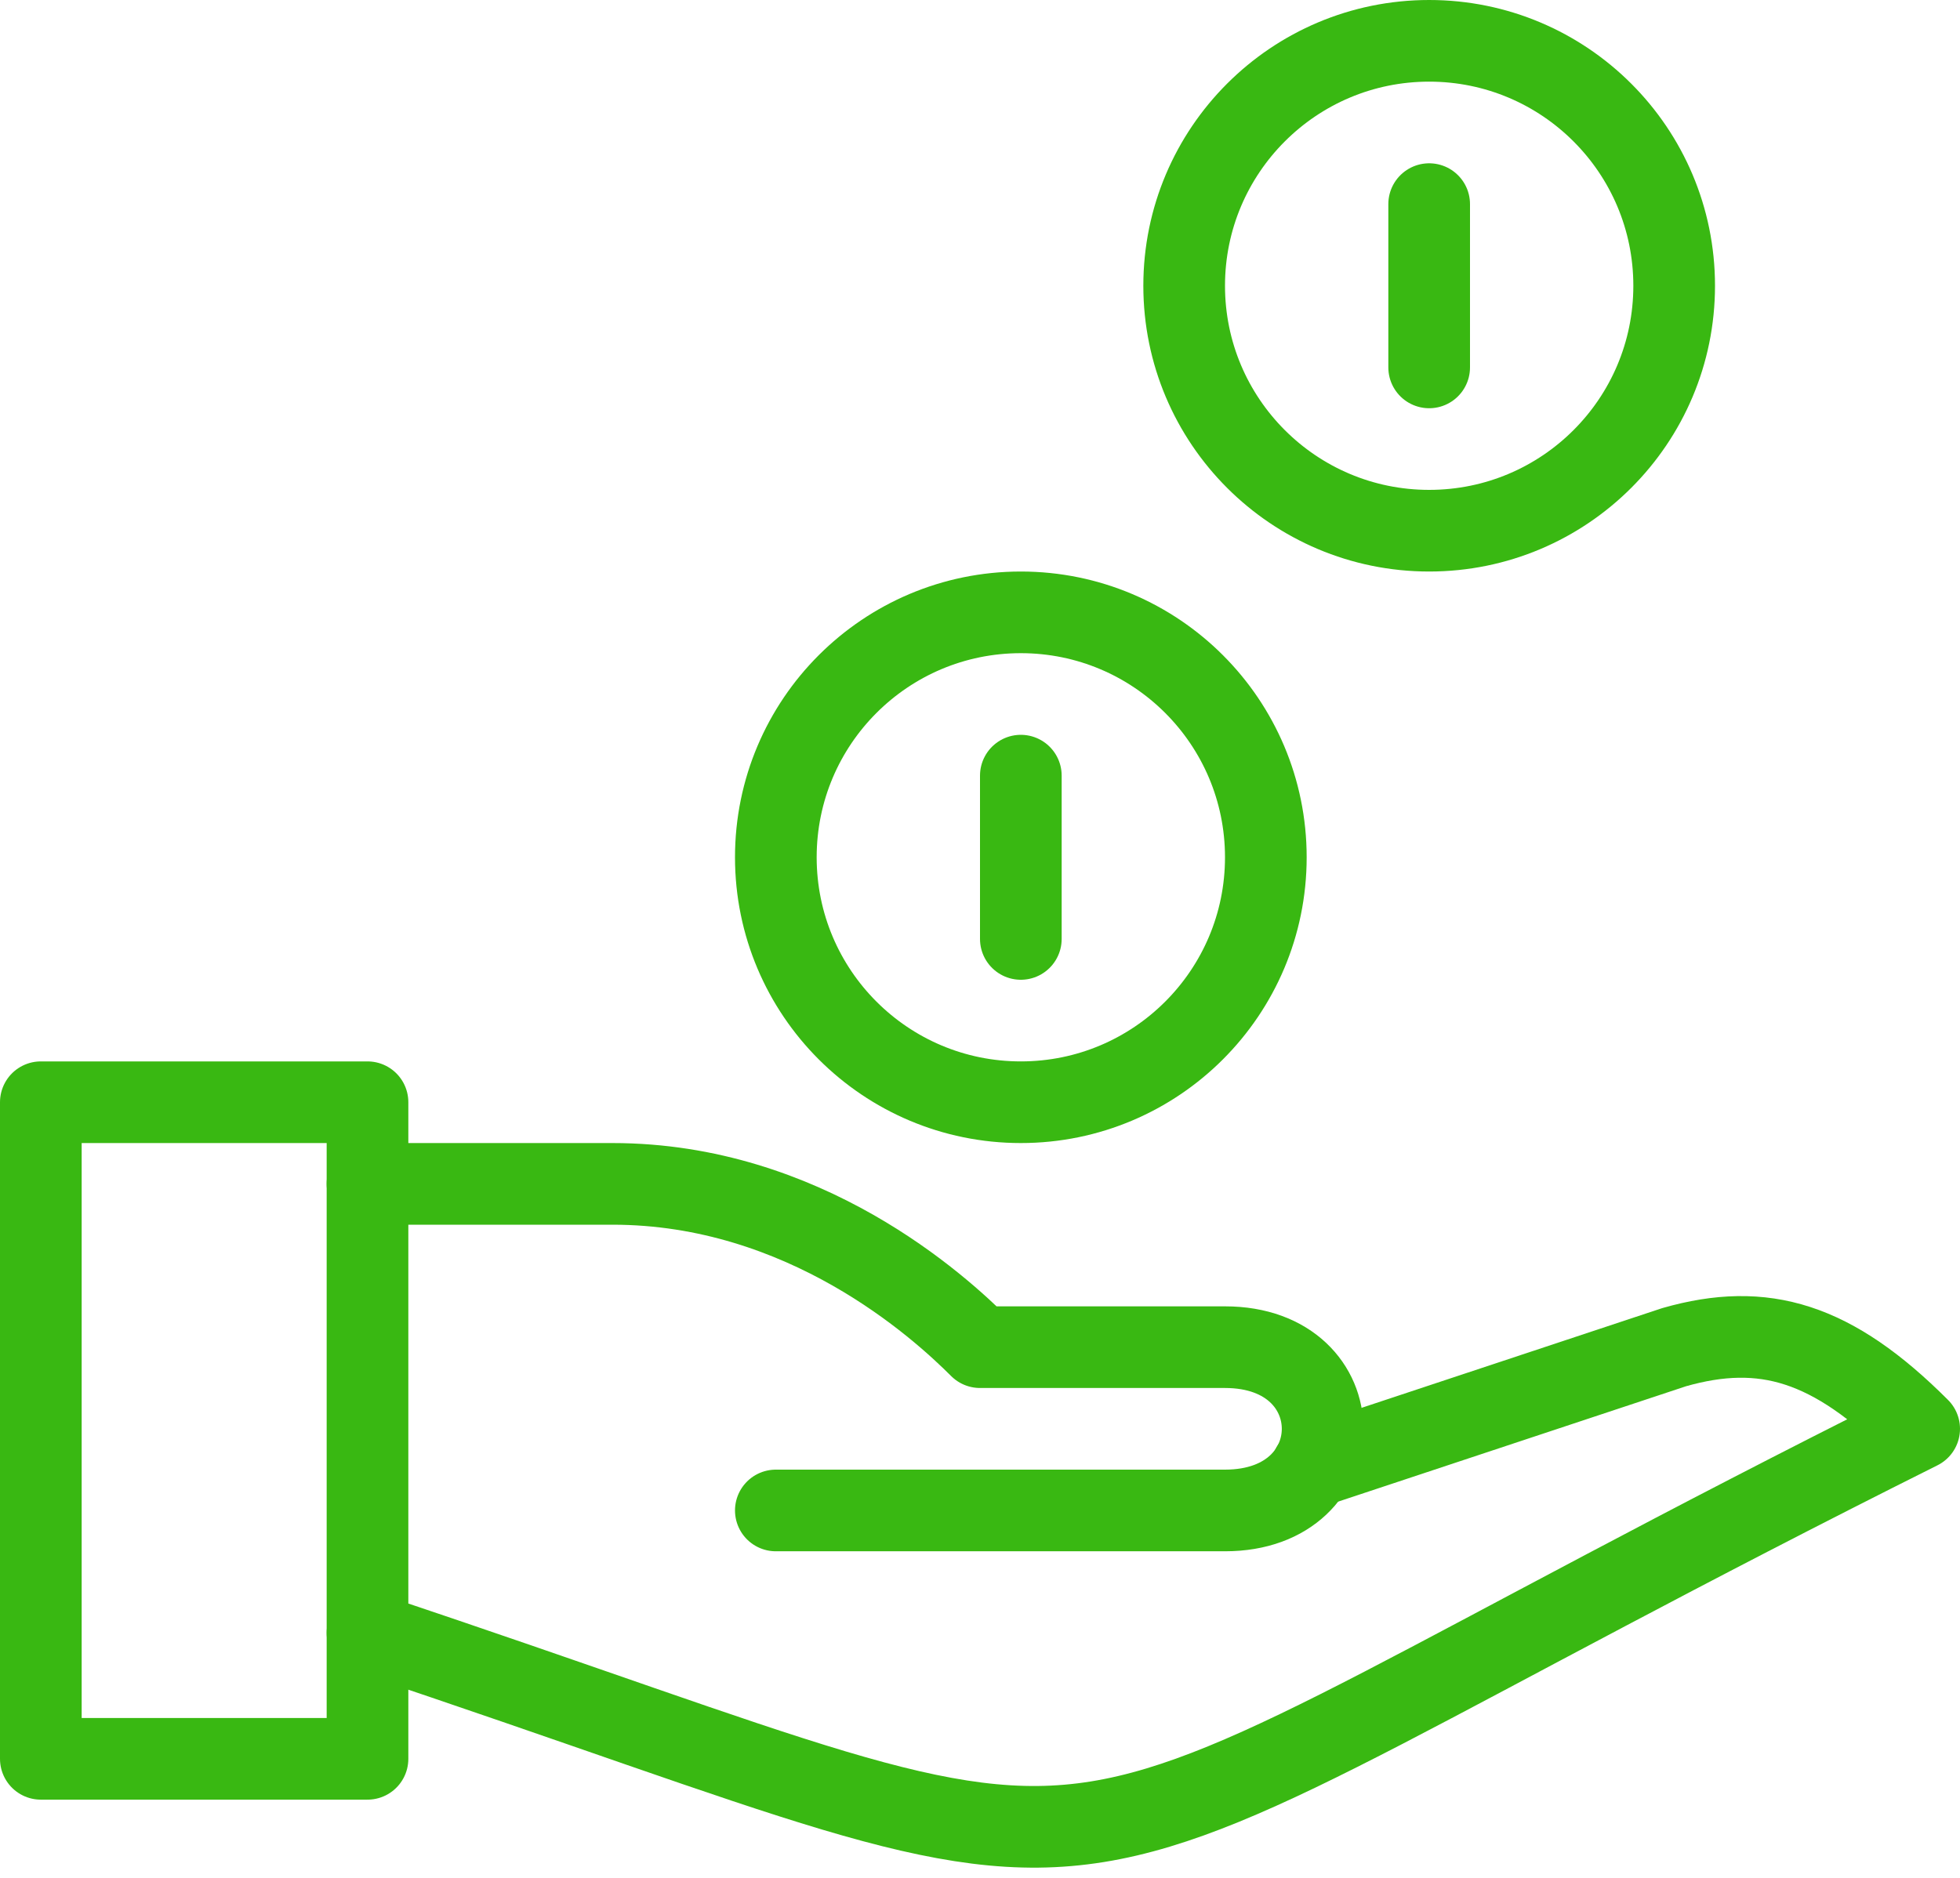
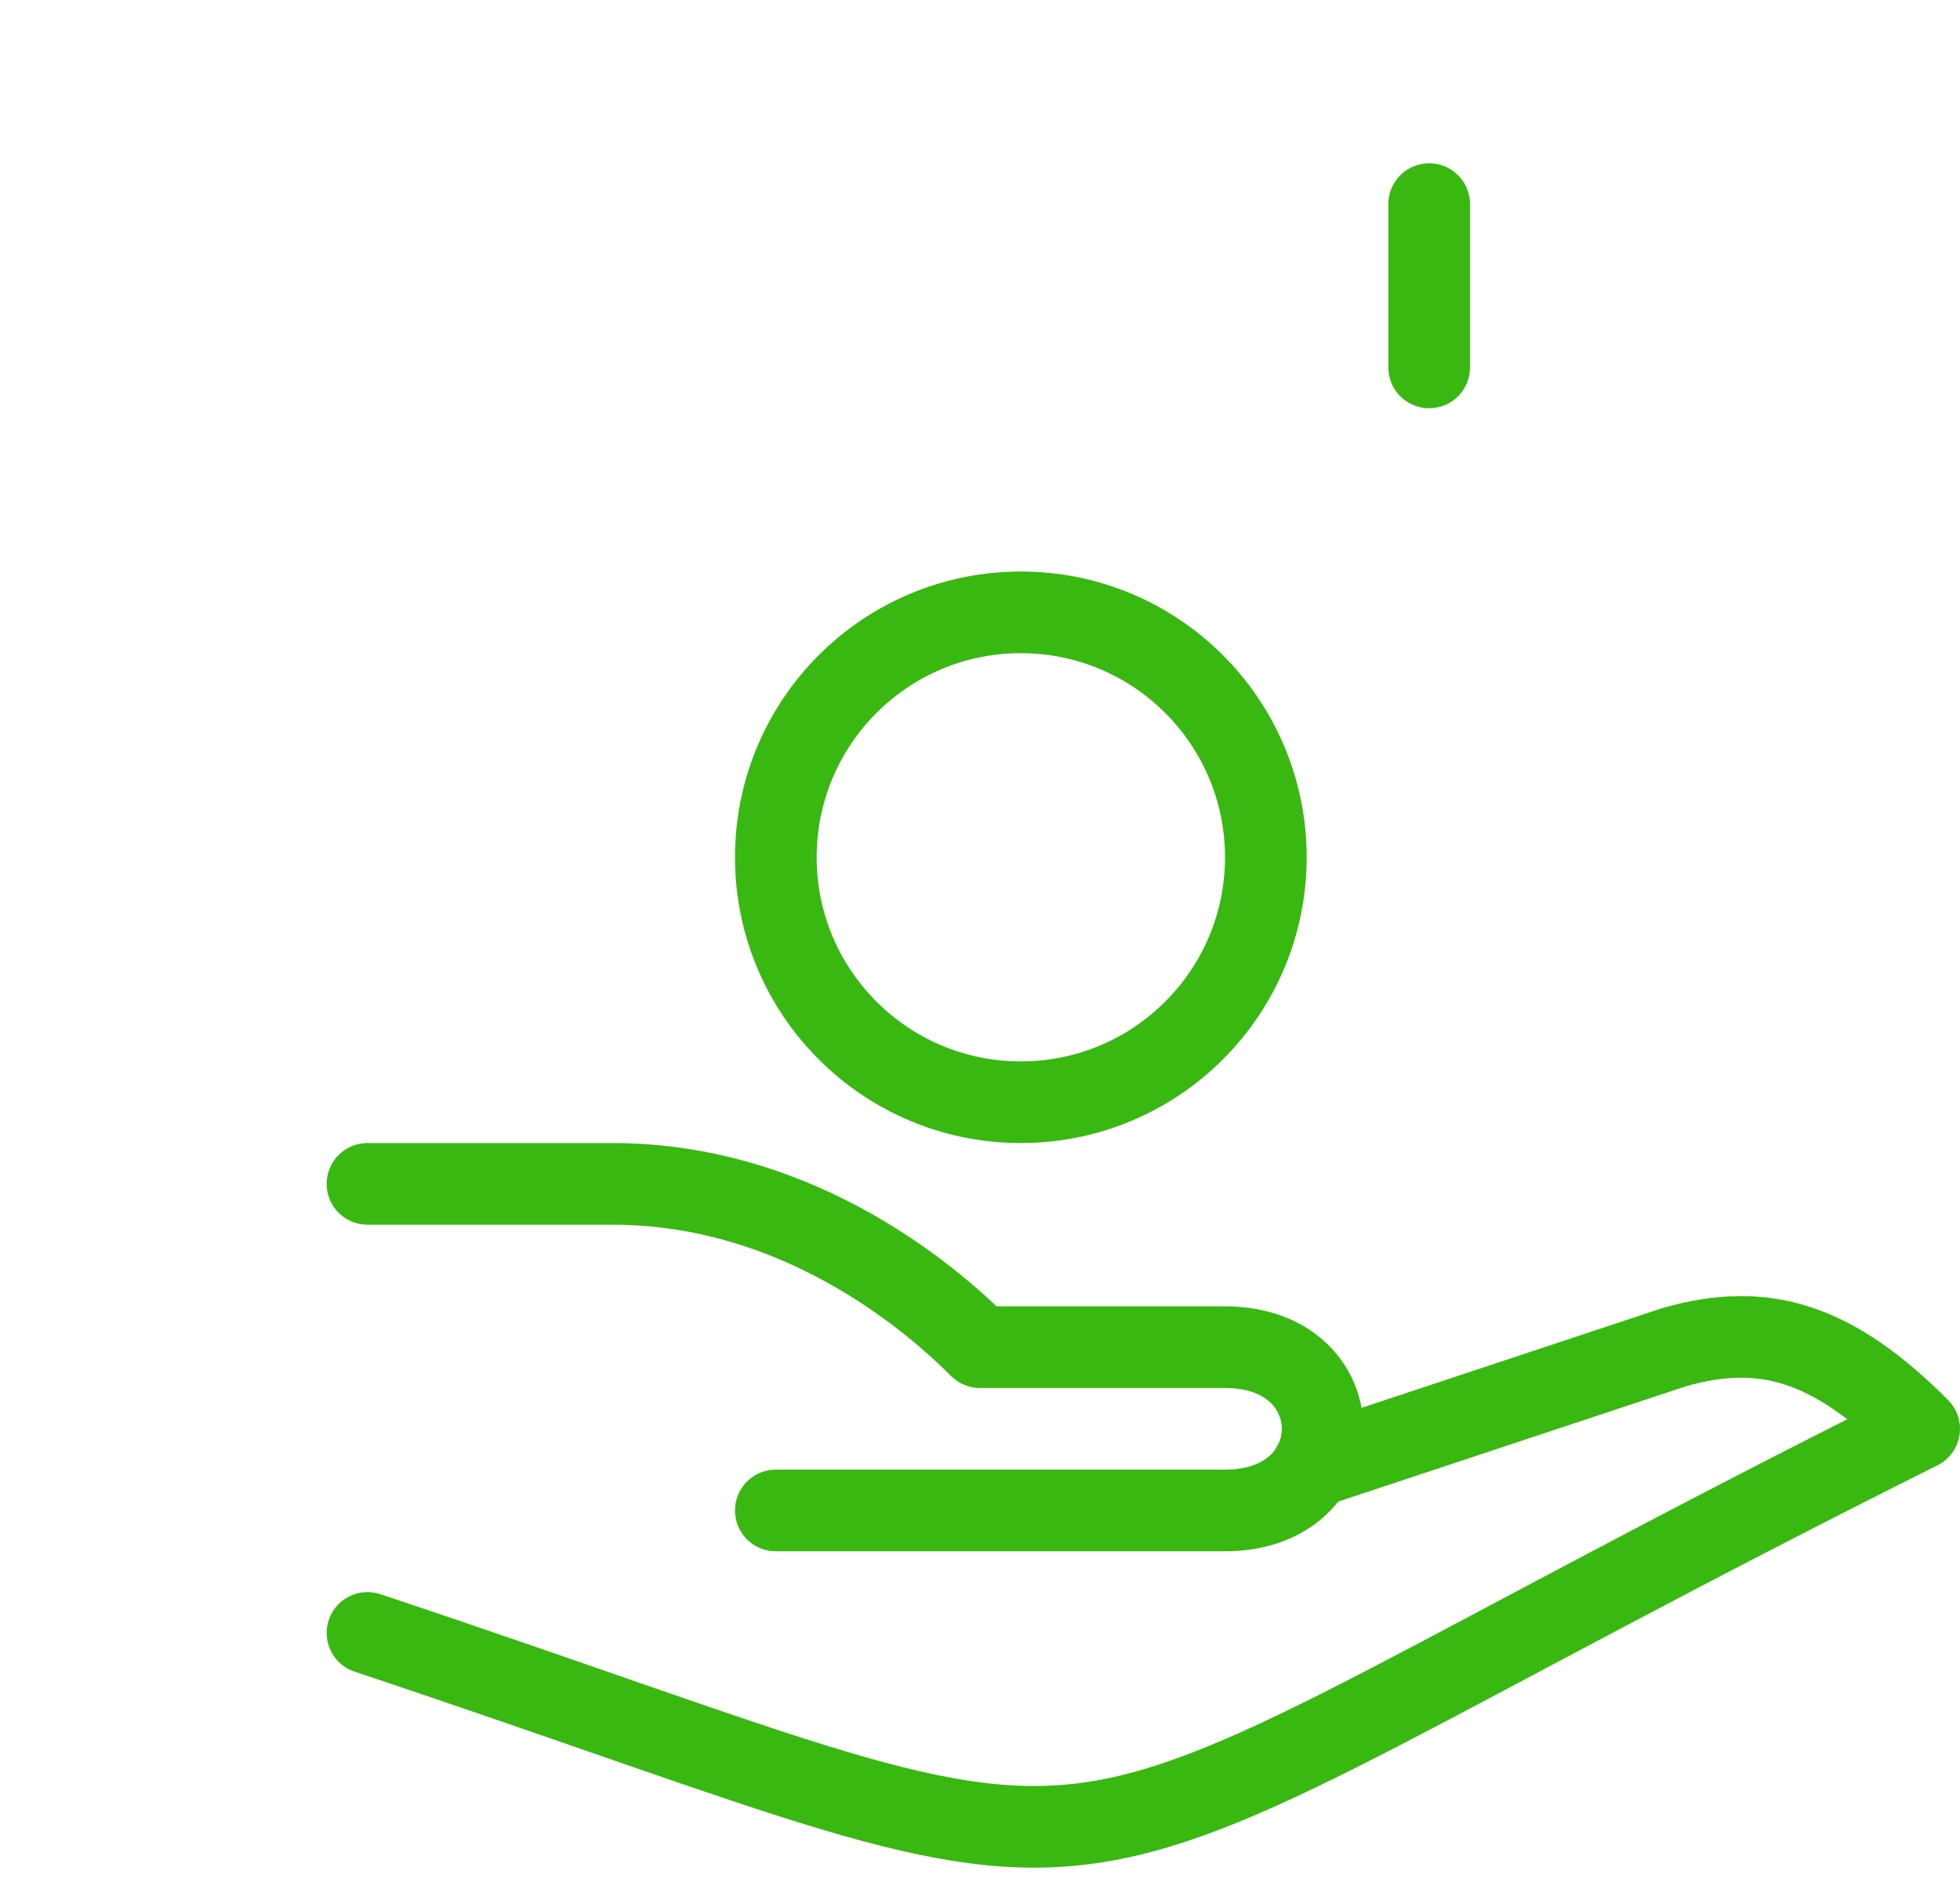
<svg xmlns="http://www.w3.org/2000/svg" width="24px" height="23px" viewBox="0 0 24 23" version="1.1">
  <title>Page 1</title>
  <desc>Created with Sketch.</desc>
  <defs />
  <g id="Icons" stroke="none" stroke-width="1" fill="none" fill-rule="evenodd" stroke-linejoin="round">
    <g id="försäkring" transform="translate(-8, -9)" stroke="#39B812">
      <g id="Page-1" transform="translate(8, 9)">
-         <polygon id="Stroke-1" points="0.5 21.542 4.5 21.542 4.5 13.5 0.5 13.5" />
        <path d="M4.5,20 C15,23.5 11.5,23.5 23.5,17.5 C22.437,16.437 21.598,16.187 20.5,16.5 L16.066,17.971" id="Stroke-3" stroke-linecap="round" />
        <path d="M4.5,14.5 L7.5,14.5 C9.853,14.5 11.5,16 12,16.5 L15,16.5 C16.594,16.5 16.594,18.5 15,18.5 L9.5,18.5" id="Stroke-4" stroke-linecap="round" />
-         <path d="M14.5,3.5 C14.5,5.157 15.843,6.5 17.5,6.5 C19.157,6.5 20.5,5.157 20.5,3.5 C20.5,1.843 19.157,0.5 17.5,0.5 C15.843,0.5 14.5,1.843 14.5,3.5 Z" id="Stroke-5" stroke-linecap="round" />
        <path d="M9.5,10.5 C9.5,12.157 10.843,13.5 12.5,13.5 C14.157,13.5 15.5,12.157 15.5,10.5 C15.5,8.843 14.157,7.5 12.5,7.5 C10.843,7.5 9.5,8.843 9.5,10.5 Z" id="Stroke-6" stroke-linecap="round" />
-         <path d="M12.5,9.5 L12.5,11.5" id="Stroke-7" stroke-linecap="round" />
        <path d="M17.5,2.5 L17.5,4.5" id="Stroke-8" stroke-linecap="round" />
      </g>
    </g>
  </g>
</svg>